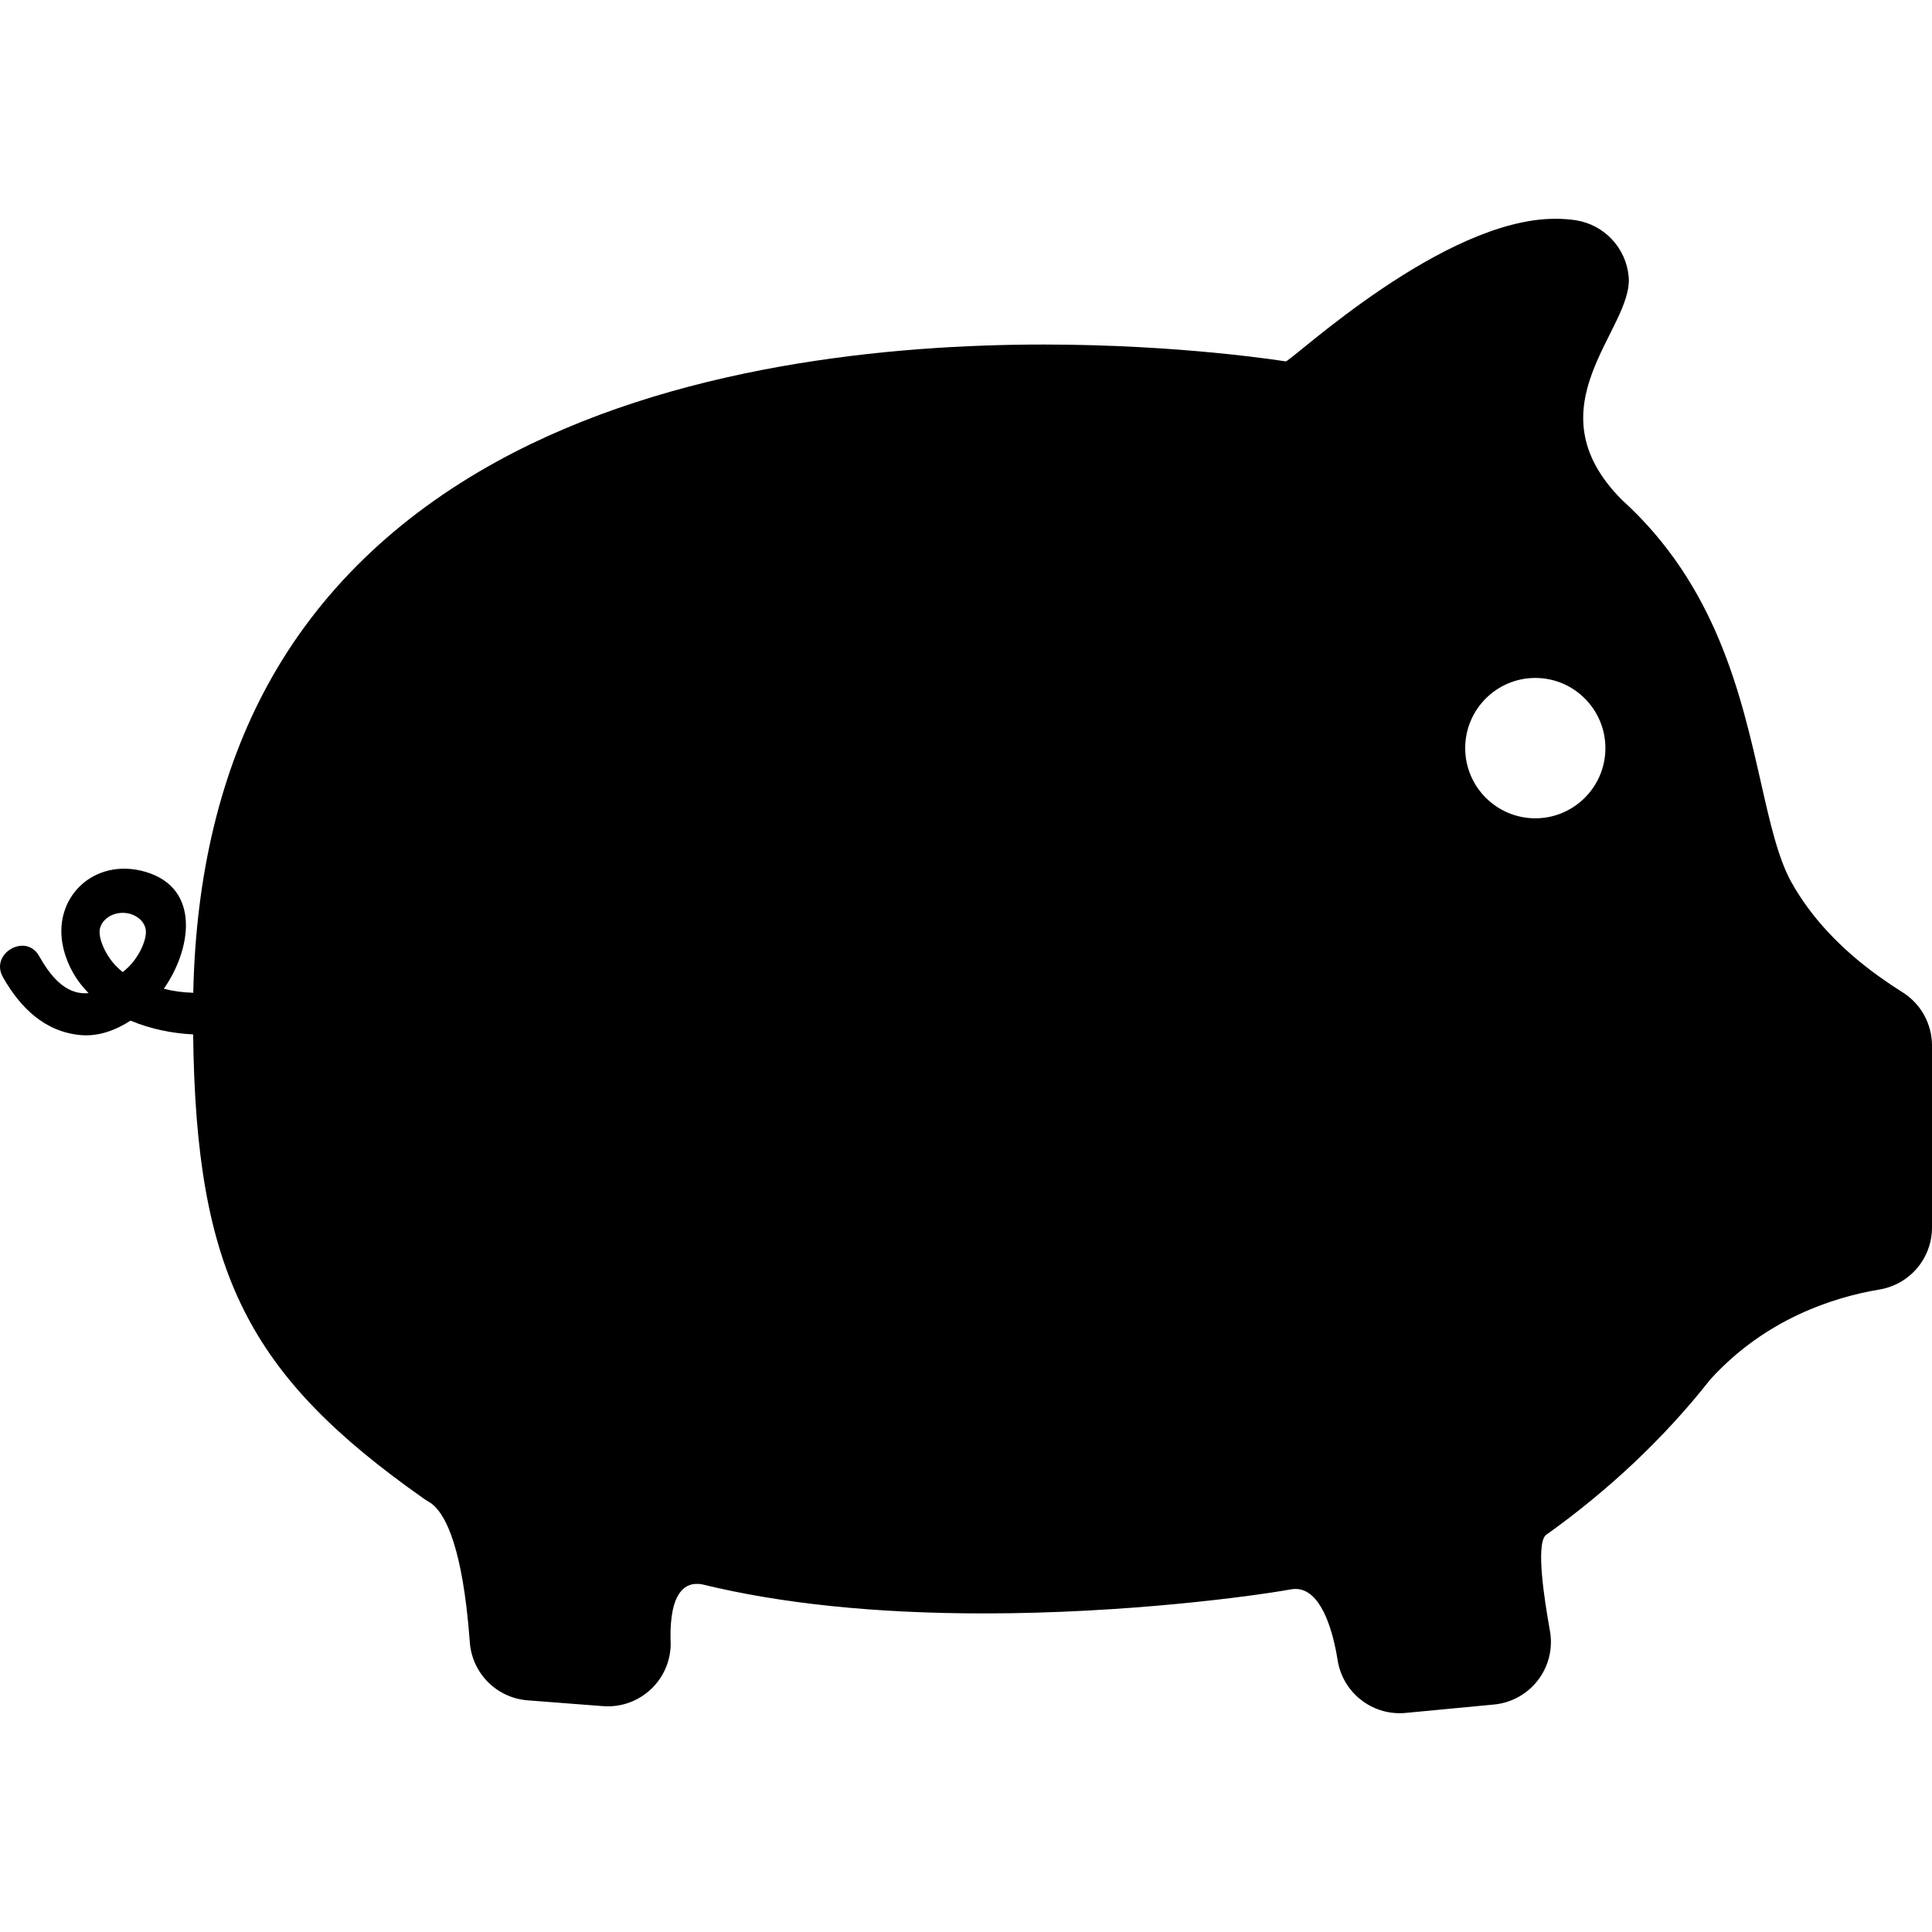
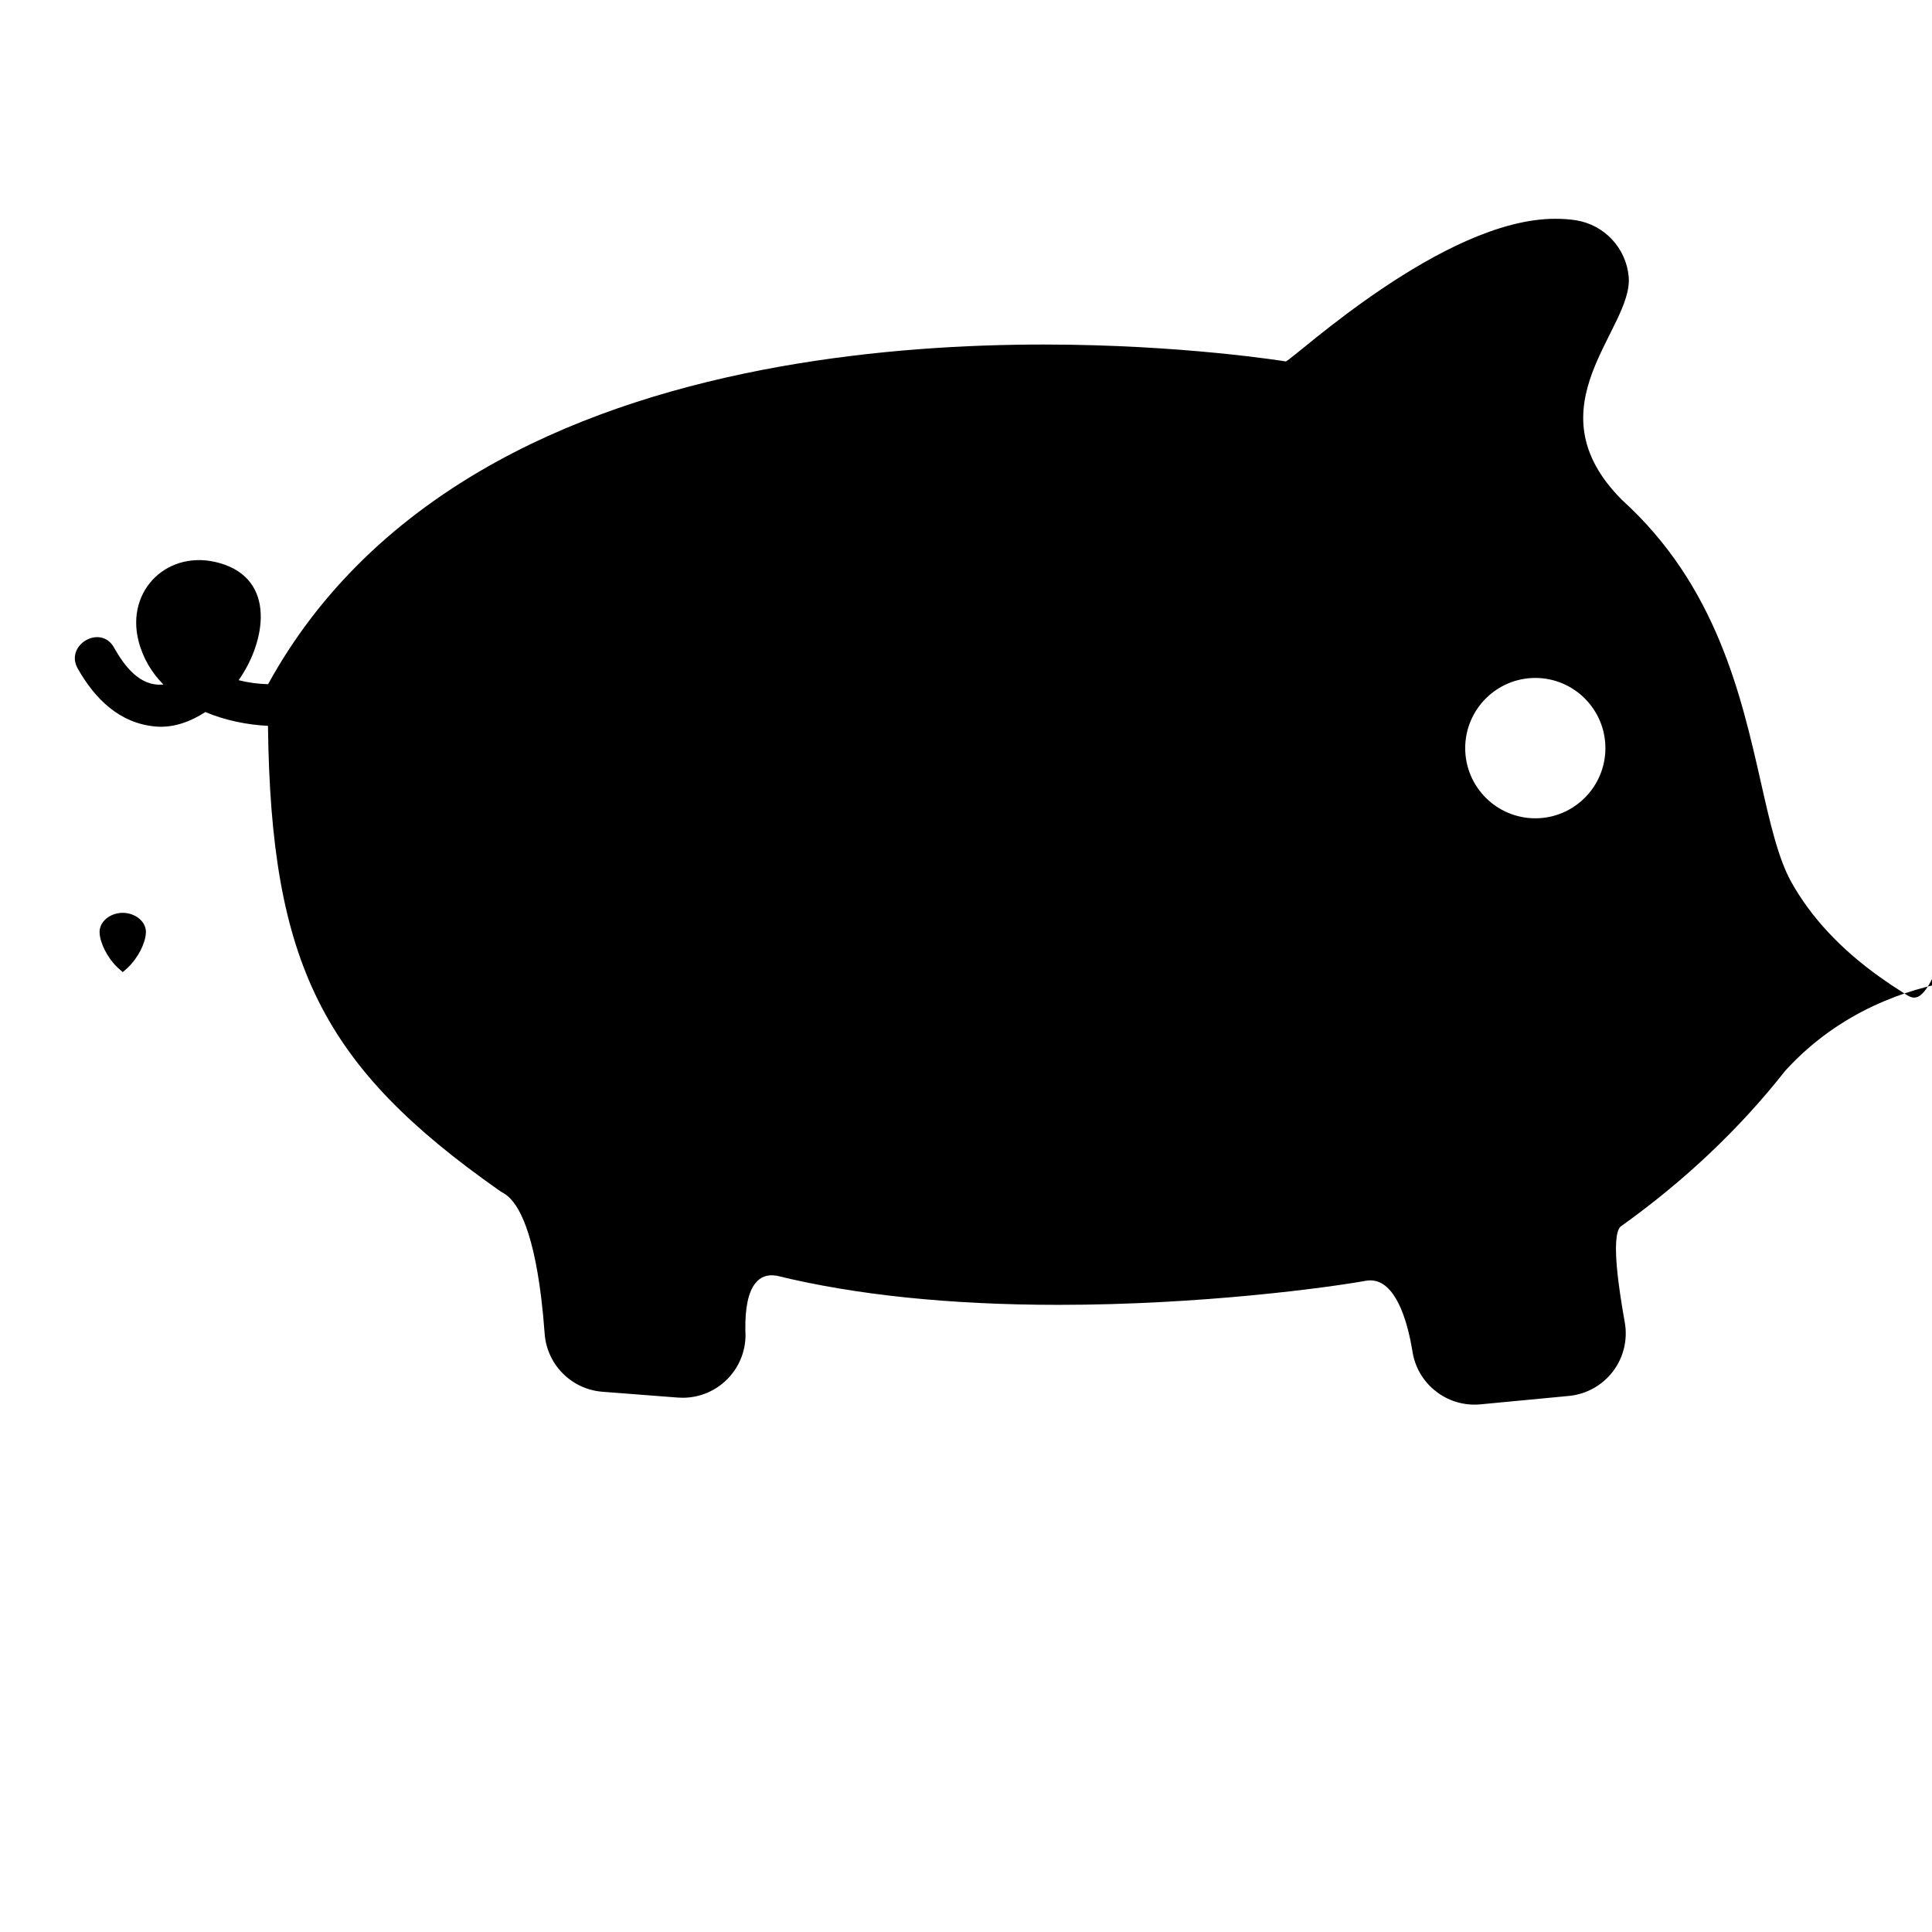
<svg xmlns="http://www.w3.org/2000/svg" fill="#000000" version="1.1" id="Capa_1" width="800px" height="800px" viewBox="0 0 461.215 461.215" xml:space="preserve">
  <g>
-     <path d="M454.135,236.848c-1.688-1.051-3.537-2.293-5.498-3.693c-9.262-6.619-16.318-14.196-20.971-22.522   c-3.182-5.694-5.078-14.061-7.273-23.756c-4.756-20.999-10.676-47.132-33.191-67.534c-22.23-22.286,2.73-40.739,1.604-53.286   c-0.613-6.821-5.771-12.361-12.529-13.462c-1.482-0.241-3.178-0.364-5.039-0.364c-26.602,0-61.926,33.025-64.277,34.053h-0.002   l-0.025-0.004c-0.244-0.041-24.811-4.032-57.789-4.032c-36.309,0-88.396,4.828-130.352,27.831   C94.5,123.396,76.066,141.314,64,163.334c-11.271,20.57-17.268,45.336-17.865,73.665c-2.398-0.069-4.76-0.369-7.031-0.959   c6.479-9.181,9.021-23.978-4.369-27.91c-12.324-3.62-22.66,6.31-19.525,18.563c1.058,4.134,3.157,7.576,5.929,10.381   c-5.649,0.564-9.313-4.446-11.812-8.859c-3.176-5.611-11.816-0.573-8.635,5.047c4.109,7.26,9.997,13.097,18.625,13.843   c4.174,0.36,8.285-1.142,11.841-3.457c4.746,1.995,9.977,3.054,14.949,3.291c0.688,56.901,13.072,81.276,55.059,110.819   c0.392,0.275,0.796,0.533,1.212,0.77c2.896,1.648,6.802,7.32,8.96,24.982c0.327,2.67,0.604,5.541,0.819,8.53   c0.536,7.404,6.407,13.303,13.81,13.872l17.97,1.385c0.393,0.029,0.782,0.031,1.177,0.044c8.282-0.002,14.995-6.718,14.995-15   c0-0.376-0.014-0.75-0.041-1.119c-0.08-5.334,0.71-9.093,2.353-11.176c1.252-1.59,2.874-2.19,5.116-1.842   c18.798,4.618,41.458,6.96,67.35,6.96c34.045,0,64.412-4.141,73.244-5.736c0.387-0.07,0.771-0.105,1.146-0.105   c6.041,0,8.73,9.718,9.791,15.513c0.096,0.517,0.186,1.031,0.268,1.543c1.186,7.323,7.514,12.605,14.793,12.605   c0.475,0,0.953-0.021,1.436-0.068l21.098-2.006c4.168-0.396,7.982-2.518,10.52-5.852s3.561-7.575,2.83-11.699   c-0.115-0.653-0.23-1.312-0.344-1.98c-0.771-4.562-3.119-18.441-0.689-20.882l0.002-0.002   c15.129-10.781,28.303-23.227,39.16-36.994l0.346-0.408c13.004-14.17,29.029-19.383,40.207-21.258   c7.229-1.211,12.521-7.467,12.521-14.793v-43.457C461.209,244.401,458.535,239.586,454.135,236.848z M34.83,222.699   c-0.134,2.468-1.84,5.938-4.309,8.29c-0.387,0.369-0.786,0.712-1.189,1.045c-0.008,0.01-0.016,0.021-0.024,0.031   c-0.002-0.001-0.004-0.003-0.006-0.005c-0.001,0.002-0.003,0.003-0.005,0.005c-0.009-0.01-0.017-0.021-0.024-0.031   c-0.404-0.333-0.803-0.676-1.189-1.045c-2.469-2.352-4.175-5.821-4.309-8.29c-0.143-2.649,2.492-4.782,5.526-4.782   C32.335,217.917,34.972,220.05,34.83,222.699z M366.516,195.349c-9.23,0-16.738-7.515-16.738-16.751   c0-9.239,7.508-16.756,16.738-16.756c9.227,0,16.732,7.517,16.732,16.756C383.25,187.835,375.742,195.349,366.516,195.349z" />
+     <path d="M454.135,236.848c-1.688-1.051-3.537-2.293-5.498-3.693c-9.262-6.619-16.318-14.196-20.971-22.522   c-3.182-5.694-5.078-14.061-7.273-23.756c-4.756-20.999-10.676-47.132-33.191-67.534c-22.23-22.286,2.73-40.739,1.604-53.286   c-0.613-6.821-5.771-12.361-12.529-13.462c-1.482-0.241-3.178-0.364-5.039-0.364c-26.602,0-61.926,33.025-64.277,34.053h-0.002   l-0.025-0.004c-0.244-0.041-24.811-4.032-57.789-4.032c-36.309,0-88.396,4.828-130.352,27.831   C94.5,123.396,76.066,141.314,64,163.334c-2.398-0.069-4.76-0.369-7.031-0.959   c6.479-9.181,9.021-23.978-4.369-27.91c-12.324-3.62-22.66,6.31-19.525,18.563c1.058,4.134,3.157,7.576,5.929,10.381   c-5.649,0.564-9.313-4.446-11.812-8.859c-3.176-5.611-11.816-0.573-8.635,5.047c4.109,7.26,9.997,13.097,18.625,13.843   c4.174,0.36,8.285-1.142,11.841-3.457c4.746,1.995,9.977,3.054,14.949,3.291c0.688,56.901,13.072,81.276,55.059,110.819   c0.392,0.275,0.796,0.533,1.212,0.77c2.896,1.648,6.802,7.32,8.96,24.982c0.327,2.67,0.604,5.541,0.819,8.53   c0.536,7.404,6.407,13.303,13.81,13.872l17.97,1.385c0.393,0.029,0.782,0.031,1.177,0.044c8.282-0.002,14.995-6.718,14.995-15   c0-0.376-0.014-0.75-0.041-1.119c-0.08-5.334,0.71-9.093,2.353-11.176c1.252-1.59,2.874-2.19,5.116-1.842   c18.798,4.618,41.458,6.96,67.35,6.96c34.045,0,64.412-4.141,73.244-5.736c0.387-0.07,0.771-0.105,1.146-0.105   c6.041,0,8.73,9.718,9.791,15.513c0.096,0.517,0.186,1.031,0.268,1.543c1.186,7.323,7.514,12.605,14.793,12.605   c0.475,0,0.953-0.021,1.436-0.068l21.098-2.006c4.168-0.396,7.982-2.518,10.52-5.852s3.561-7.575,2.83-11.699   c-0.115-0.653-0.23-1.312-0.344-1.98c-0.771-4.562-3.119-18.441-0.689-20.882l0.002-0.002   c15.129-10.781,28.303-23.227,39.16-36.994l0.346-0.408c13.004-14.17,29.029-19.383,40.207-21.258   c7.229-1.211,12.521-7.467,12.521-14.793v-43.457C461.209,244.401,458.535,239.586,454.135,236.848z M34.83,222.699   c-0.134,2.468-1.84,5.938-4.309,8.29c-0.387,0.369-0.786,0.712-1.189,1.045c-0.008,0.01-0.016,0.021-0.024,0.031   c-0.002-0.001-0.004-0.003-0.006-0.005c-0.001,0.002-0.003,0.003-0.005,0.005c-0.009-0.01-0.017-0.021-0.024-0.031   c-0.404-0.333-0.803-0.676-1.189-1.045c-2.469-2.352-4.175-5.821-4.309-8.29c-0.143-2.649,2.492-4.782,5.526-4.782   C32.335,217.917,34.972,220.05,34.83,222.699z M366.516,195.349c-9.23,0-16.738-7.515-16.738-16.751   c0-9.239,7.508-16.756,16.738-16.756c9.227,0,16.732,7.517,16.732,16.756C383.25,187.835,375.742,195.349,366.516,195.349z" />
  </g>
</svg>